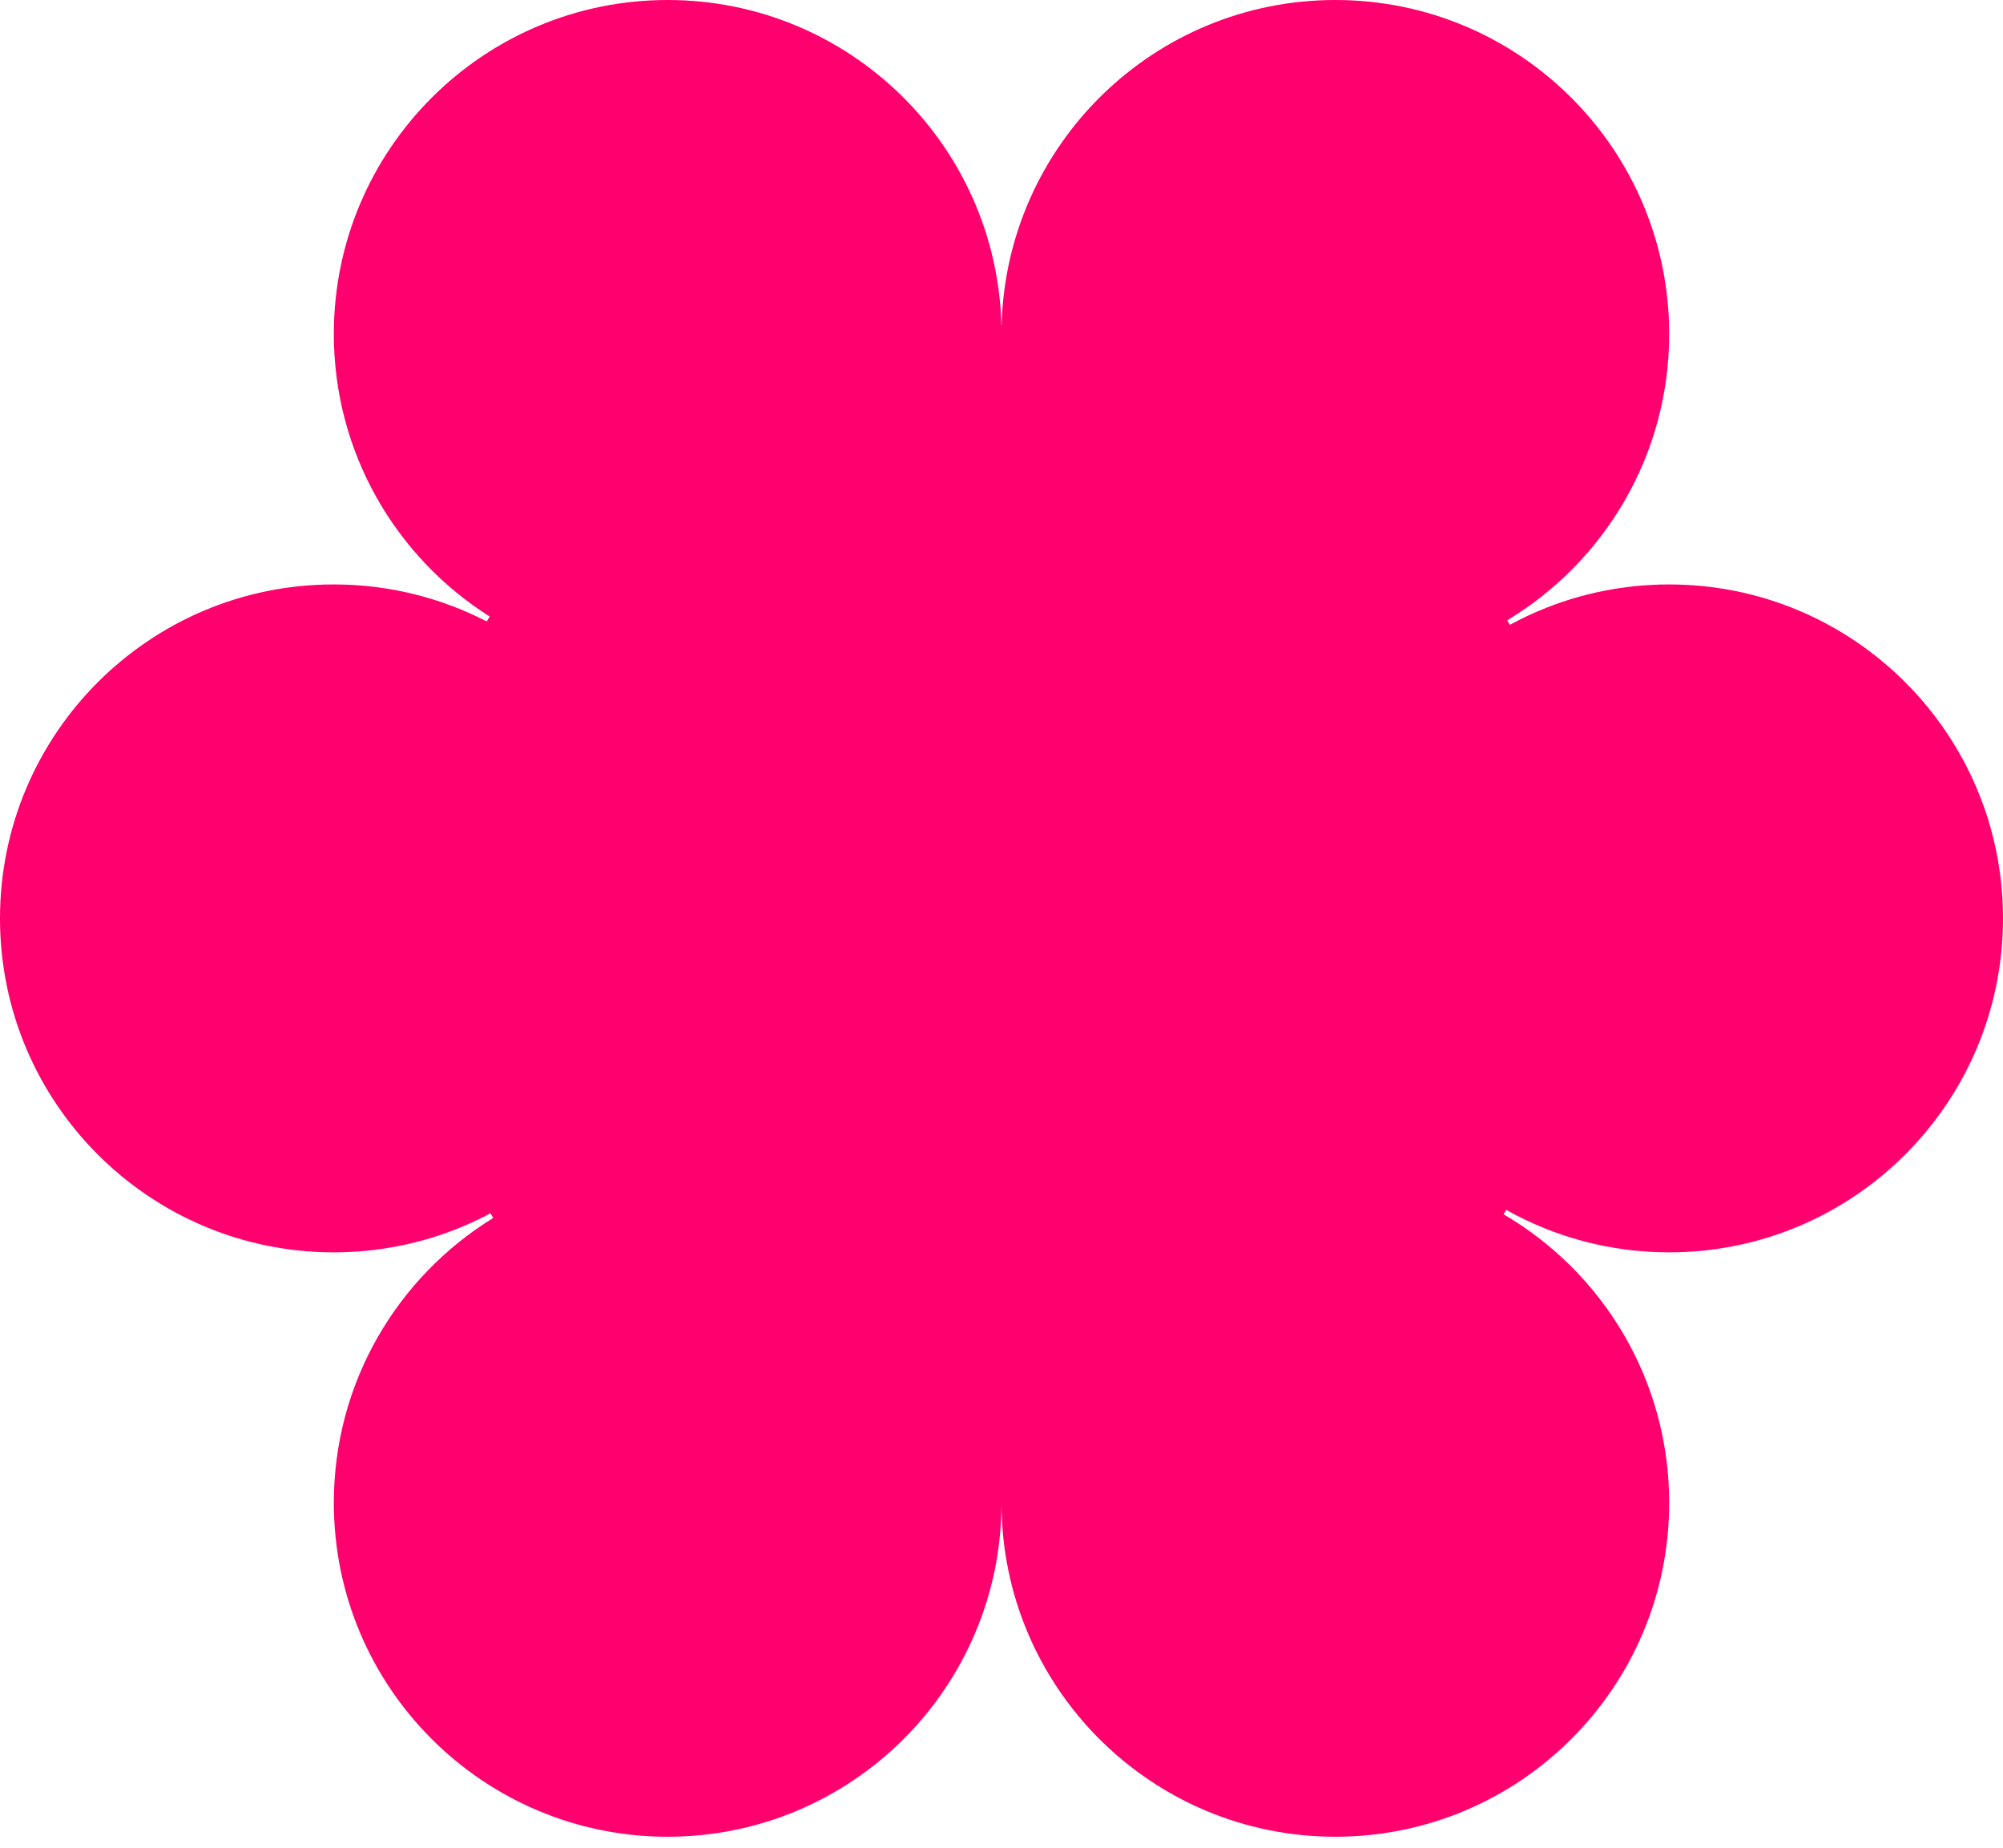
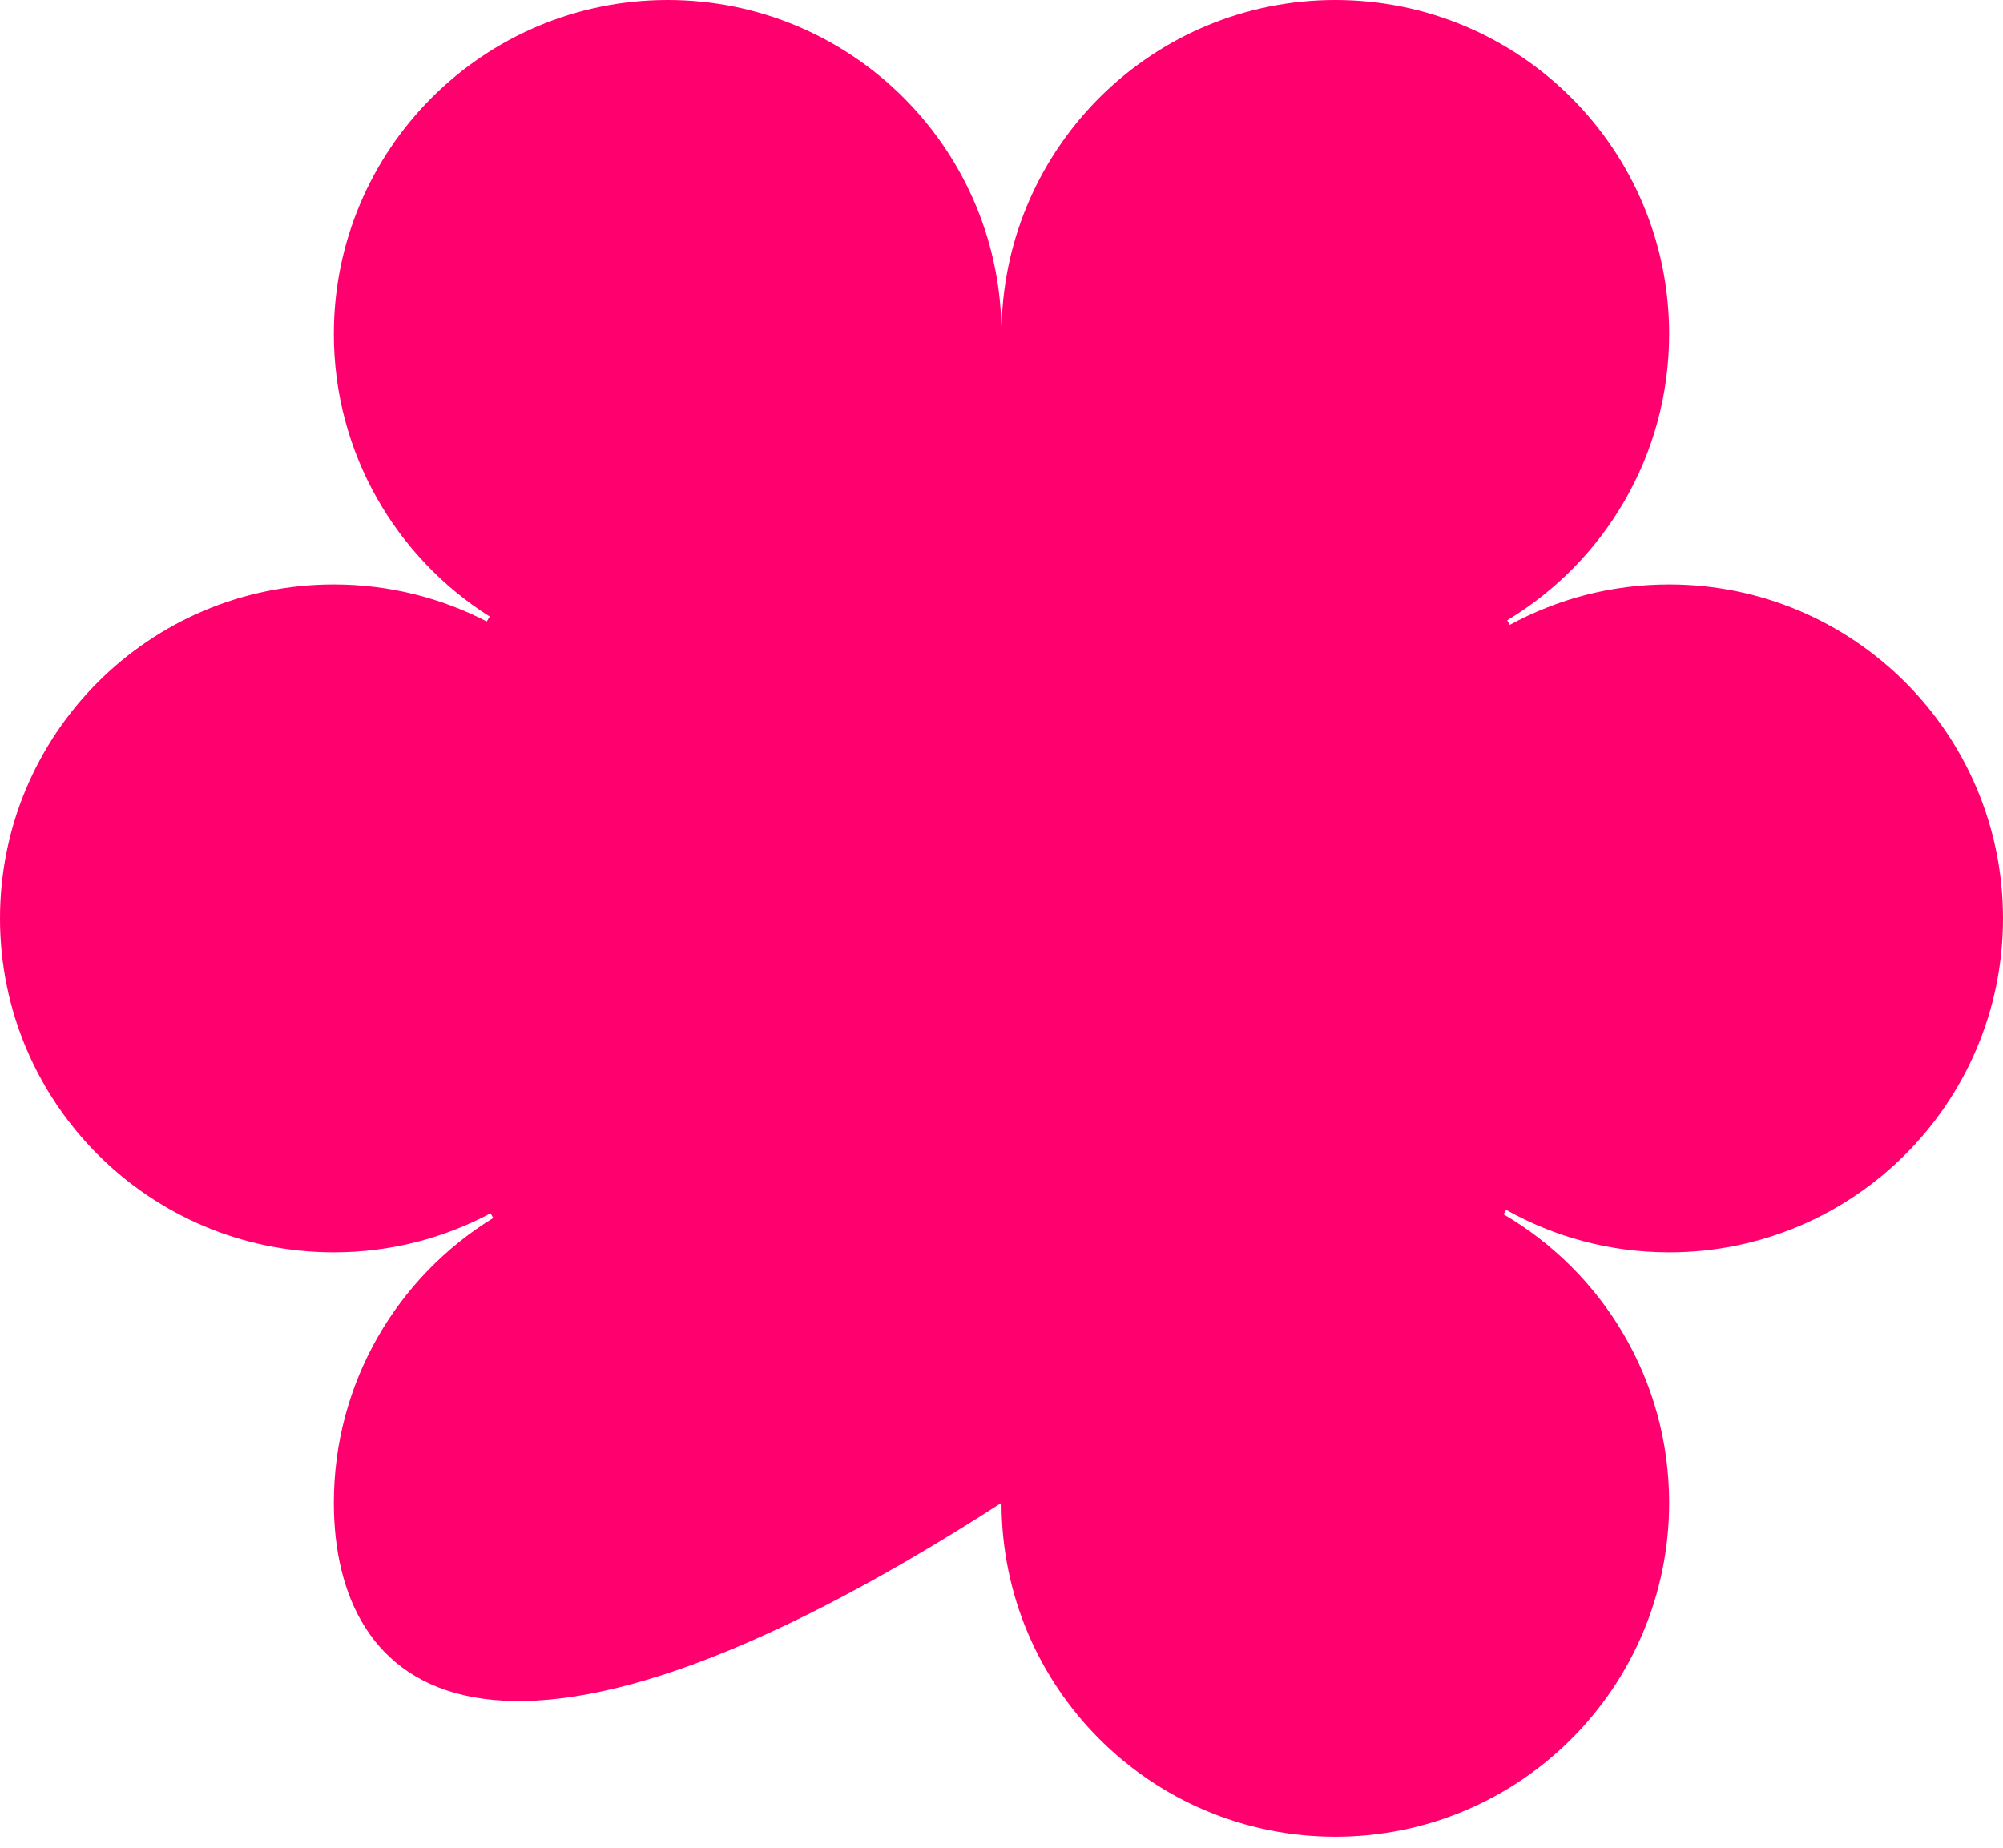
<svg xmlns="http://www.w3.org/2000/svg" width="168" height="155" viewBox="0 0 168 155" fill="none">
-   <path d="M112.001 0C127.465 8.25098e-06 140.001 12.543 140.001 28.016C140.001 38.212 134.555 47.136 126.416 52.036C126.49 52.164 126.56 52.293 126.633 52.421C130.605 50.258 135.159 49.029 140 49.029C155.464 49.029 168 61.572 168 77.045C168 92.517 155.464 105.06 140 105.06C135.035 105.06 130.373 103.765 126.329 101.497C126.257 101.621 126.183 101.744 126.109 101.867C134.418 106.727 140.001 115.746 140.001 126.07C140.001 141.543 127.465 154.085 112.001 154.085C96.537 154.085 84.001 141.543 84.001 126.07V126.067H83.999L84 126.07C84 141.543 71.464 154.085 56 154.085C40.536 154.085 28 141.543 28 126.07C28 115.961 33.351 107.103 41.374 102.176C41.296 102.046 41.22 101.915 41.143 101.785C37.223 103.874 32.75 105.06 28 105.06C12.536 105.059 0 92.517 0 77.045C0 61.573 12.536 49.029 28 49.029C32.623 49.029 36.984 50.151 40.827 52.136C40.907 51.996 40.991 51.858 41.072 51.72C33.218 46.758 28 37.997 28 28.016C28 12.543 40.536 1.03144e-06 56 0C71.231 0 83.621 12.168 83.991 27.318C83.997 27.318 84.003 27.318 84.009 27.318C84.379 12.168 96.77 0 112.001 0Z" fill="#FF006E" />
+   <path d="M112.001 0C127.465 8.25098e-06 140.001 12.543 140.001 28.016C140.001 38.212 134.555 47.136 126.416 52.036C126.49 52.164 126.56 52.293 126.633 52.421C130.605 50.258 135.159 49.029 140 49.029C155.464 49.029 168 61.572 168 77.045C168 92.517 155.464 105.06 140 105.06C135.035 105.06 130.373 103.765 126.329 101.497C126.257 101.621 126.183 101.744 126.109 101.867C134.418 106.727 140.001 115.746 140.001 126.07C140.001 141.543 127.465 154.085 112.001 154.085C96.537 154.085 84.001 141.543 84.001 126.07V126.067H83.999L84 126.07C40.536 154.085 28 141.543 28 126.07C28 115.961 33.351 107.103 41.374 102.176C41.296 102.046 41.22 101.915 41.143 101.785C37.223 103.874 32.75 105.06 28 105.06C12.536 105.059 0 92.517 0 77.045C0 61.573 12.536 49.029 28 49.029C32.623 49.029 36.984 50.151 40.827 52.136C40.907 51.996 40.991 51.858 41.072 51.72C33.218 46.758 28 37.997 28 28.016C28 12.543 40.536 1.03144e-06 56 0C71.231 0 83.621 12.168 83.991 27.318C83.997 27.318 84.003 27.318 84.009 27.318C84.379 12.168 96.77 0 112.001 0Z" fill="#FF006E" />
</svg>